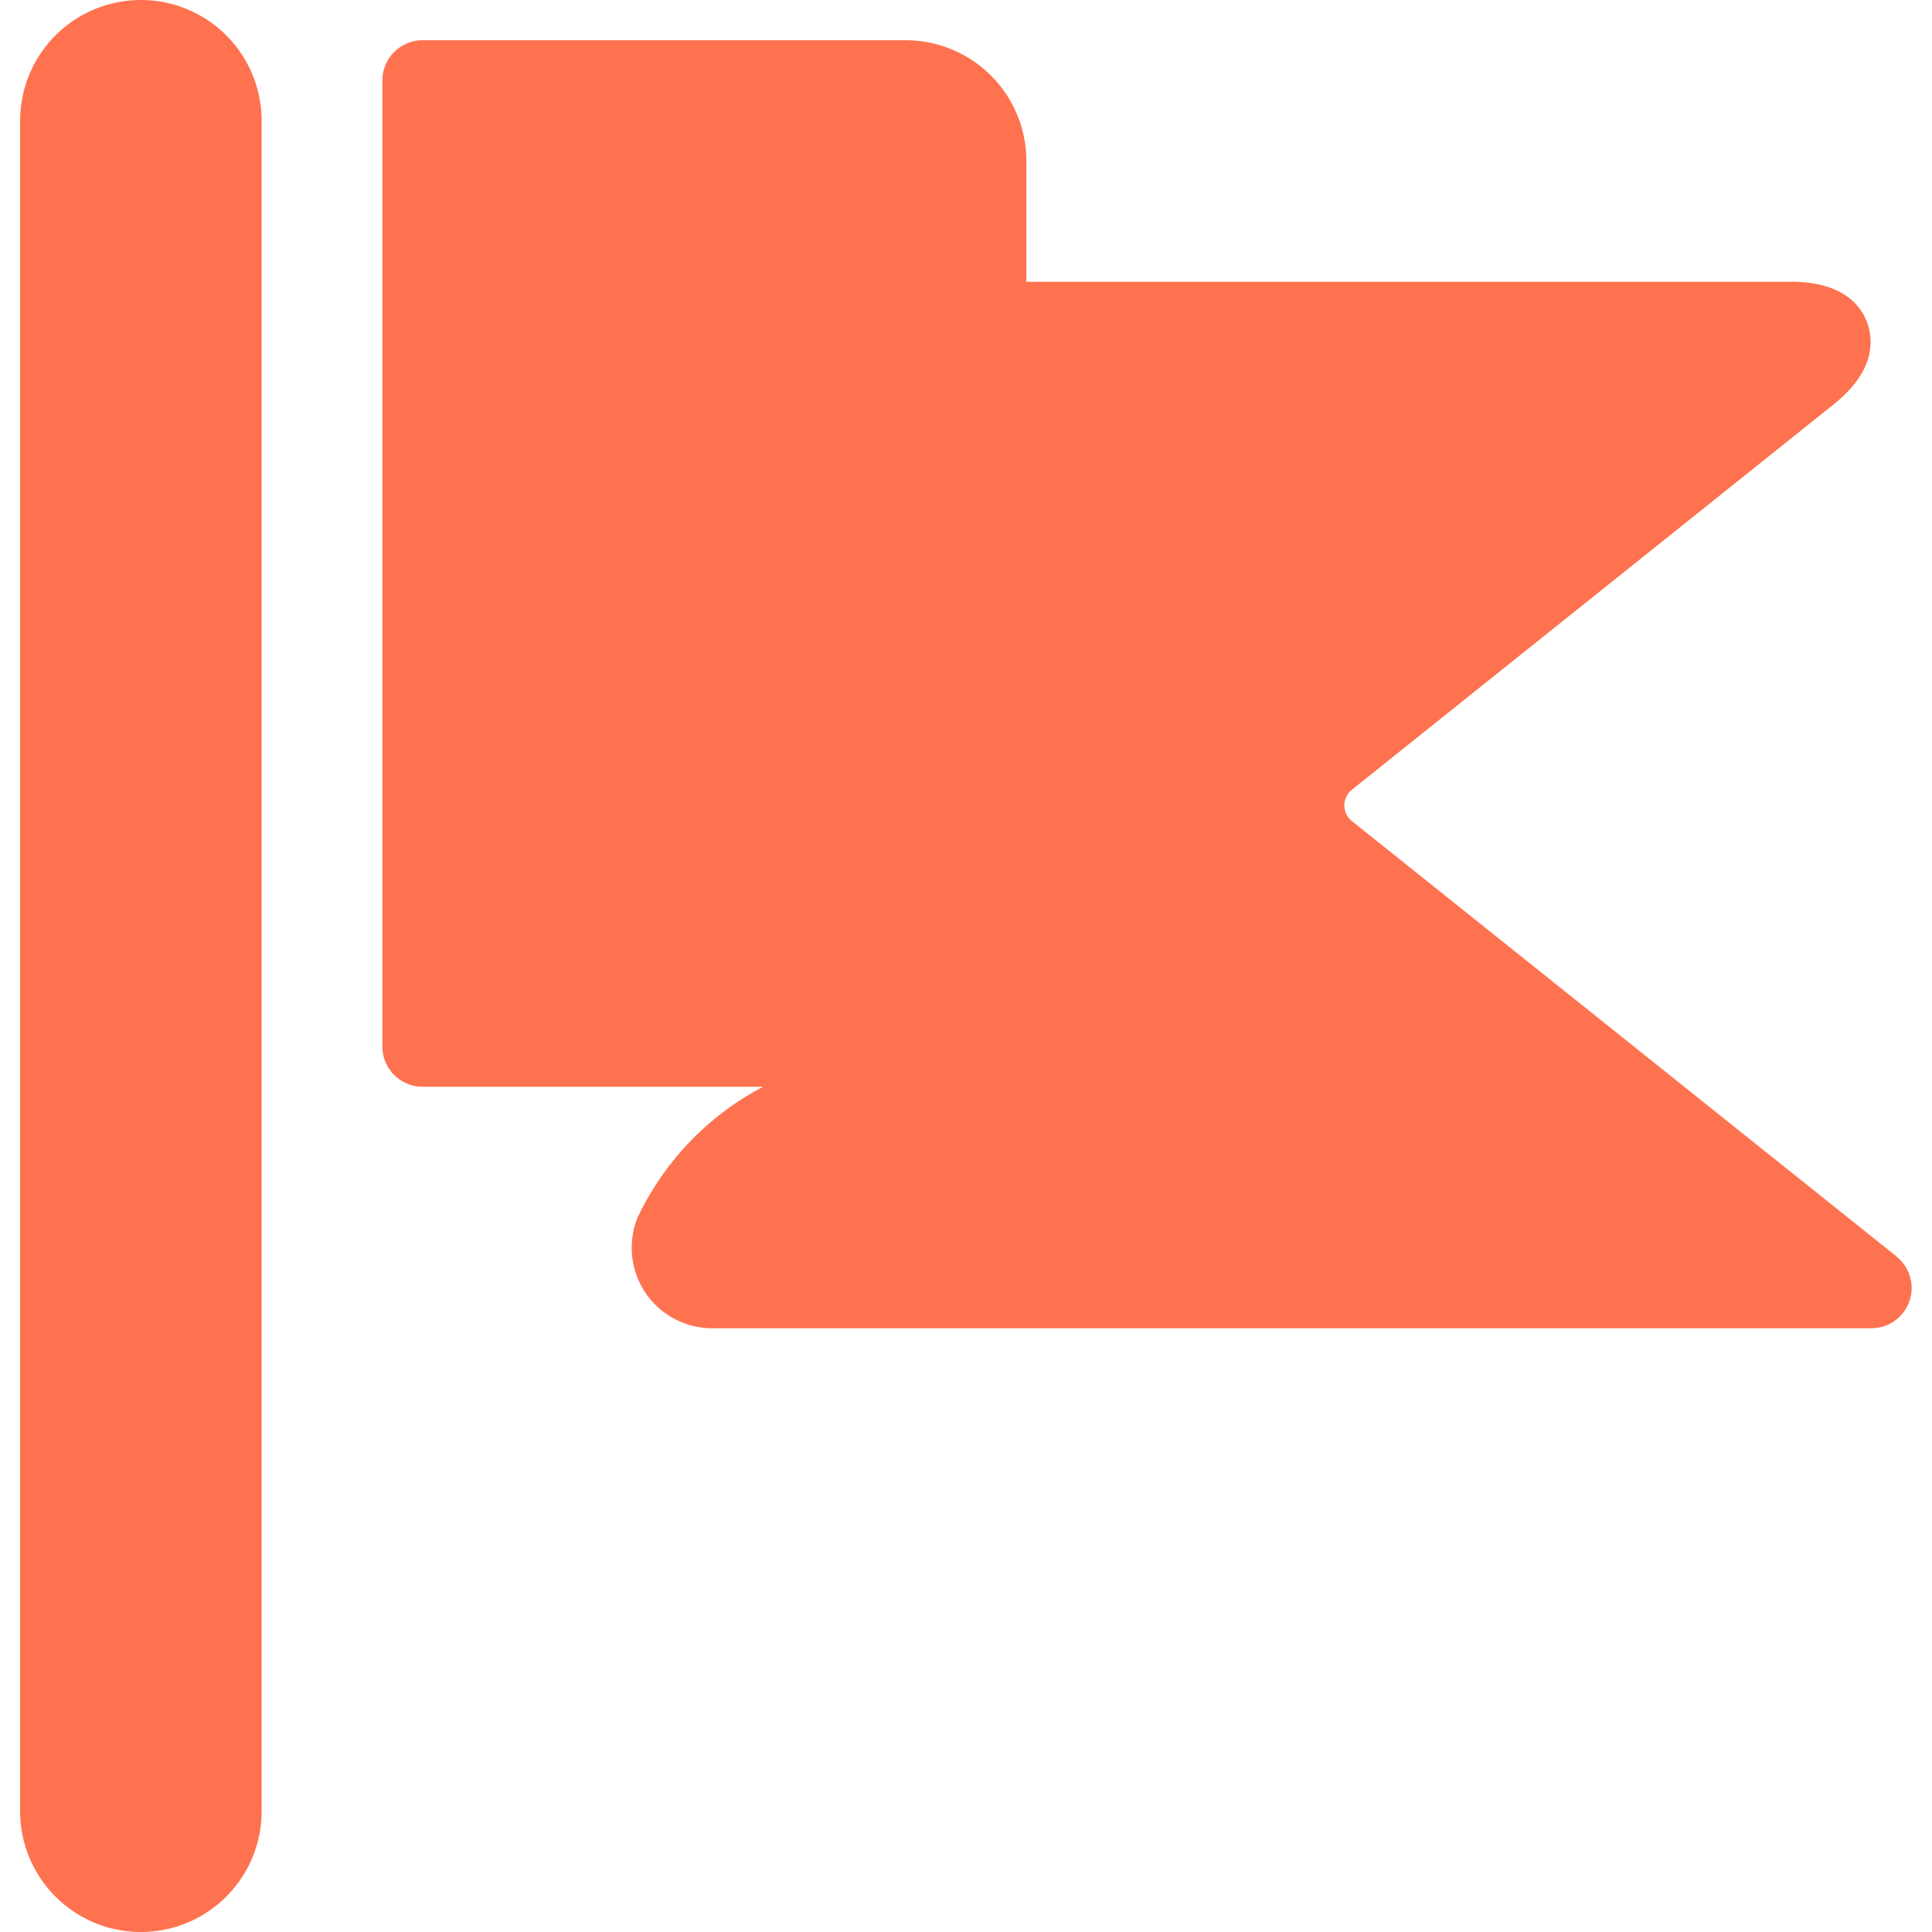
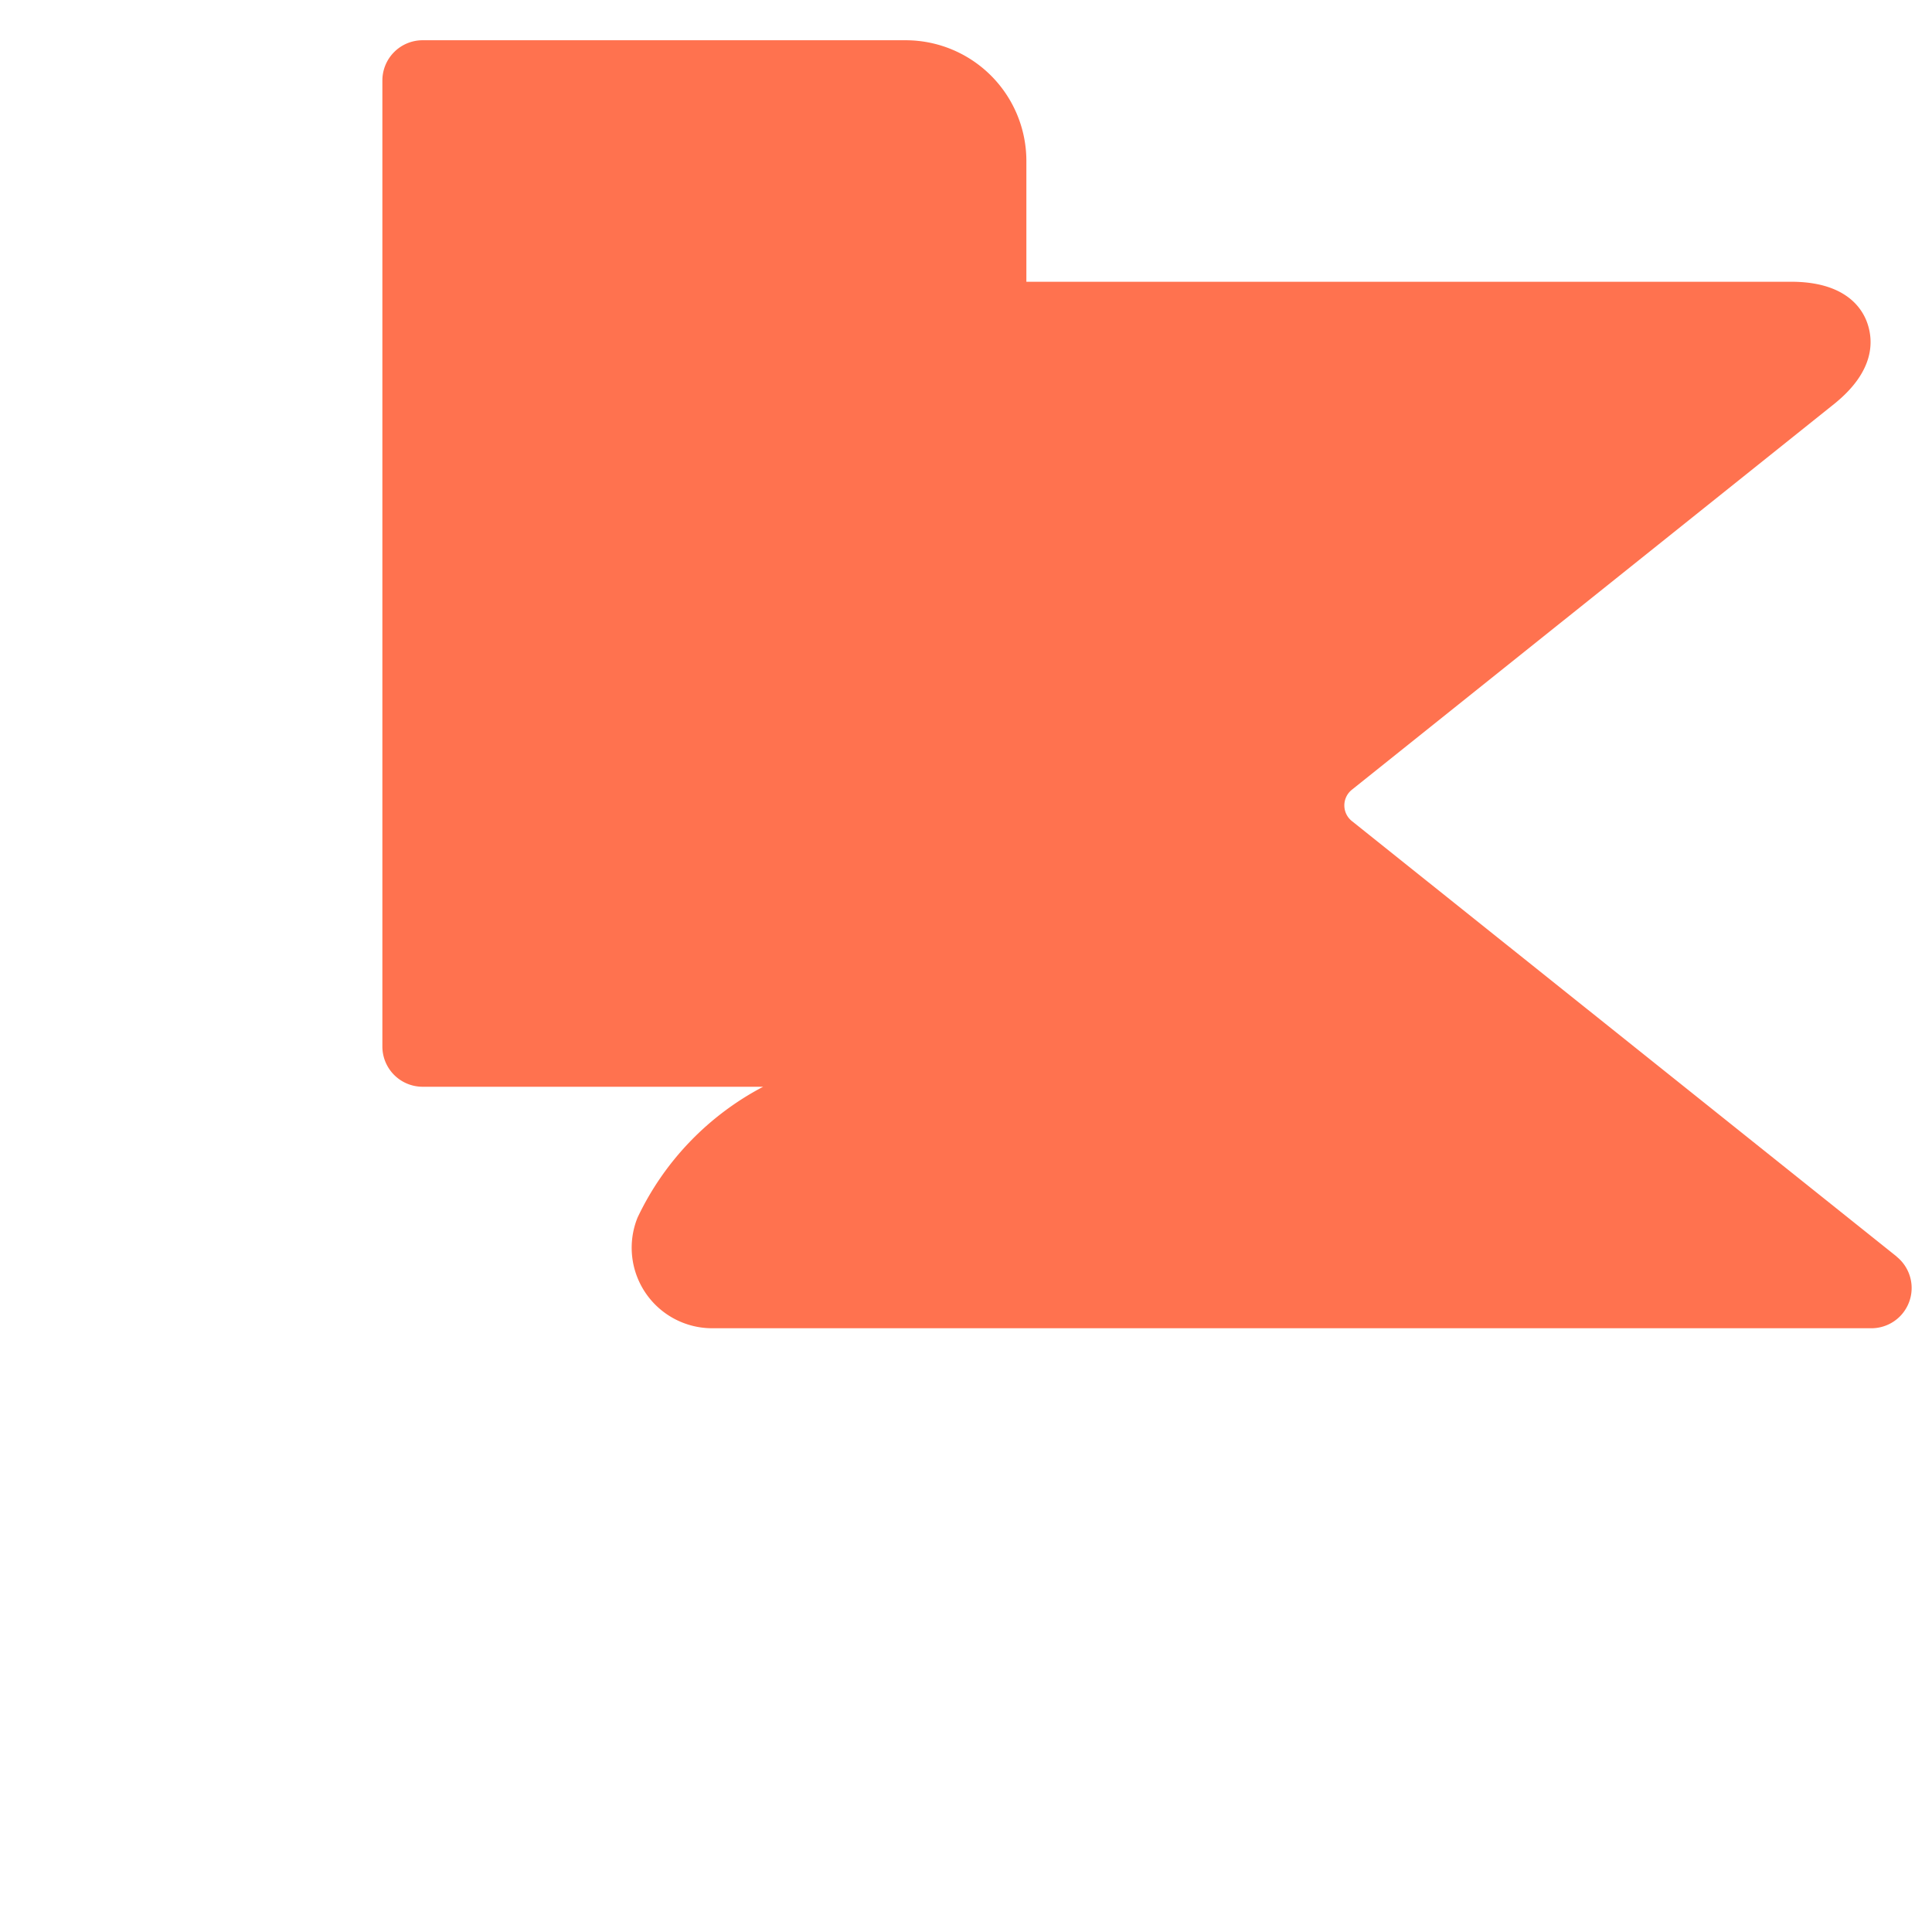
<svg xmlns="http://www.w3.org/2000/svg" viewBox="0 0 24 24">
  <title />
  <path fill="#ff724f" d="M23.562,15.61,16.794,10.2a.249.249,0,0,1,0-.39l5.987-4.789c.522-.418.485-.8.418-1S22.917,3.5,22.25,3.5h-9.5V2A1.5,1.5,0,0,0,11.25.5h-6a.5.5,0,0,0-.5.5V13a.5.5,0,0,0,.5.5H9.48a3.55,3.55,0,0,0-1.56,1.625A1,1,0,0,0,8.848,16.5h14.4a.5.5,0,0,0,.312-.89Z" />
-   <path fill="#ff724f" d="M1.75,0A1.5,1.5,0,0,0,.25,1.5v21a1.5,1.5,0,0,0,3,0V1.5A1.5,1.5,0,0,0,1.75,0Z" />
</svg>